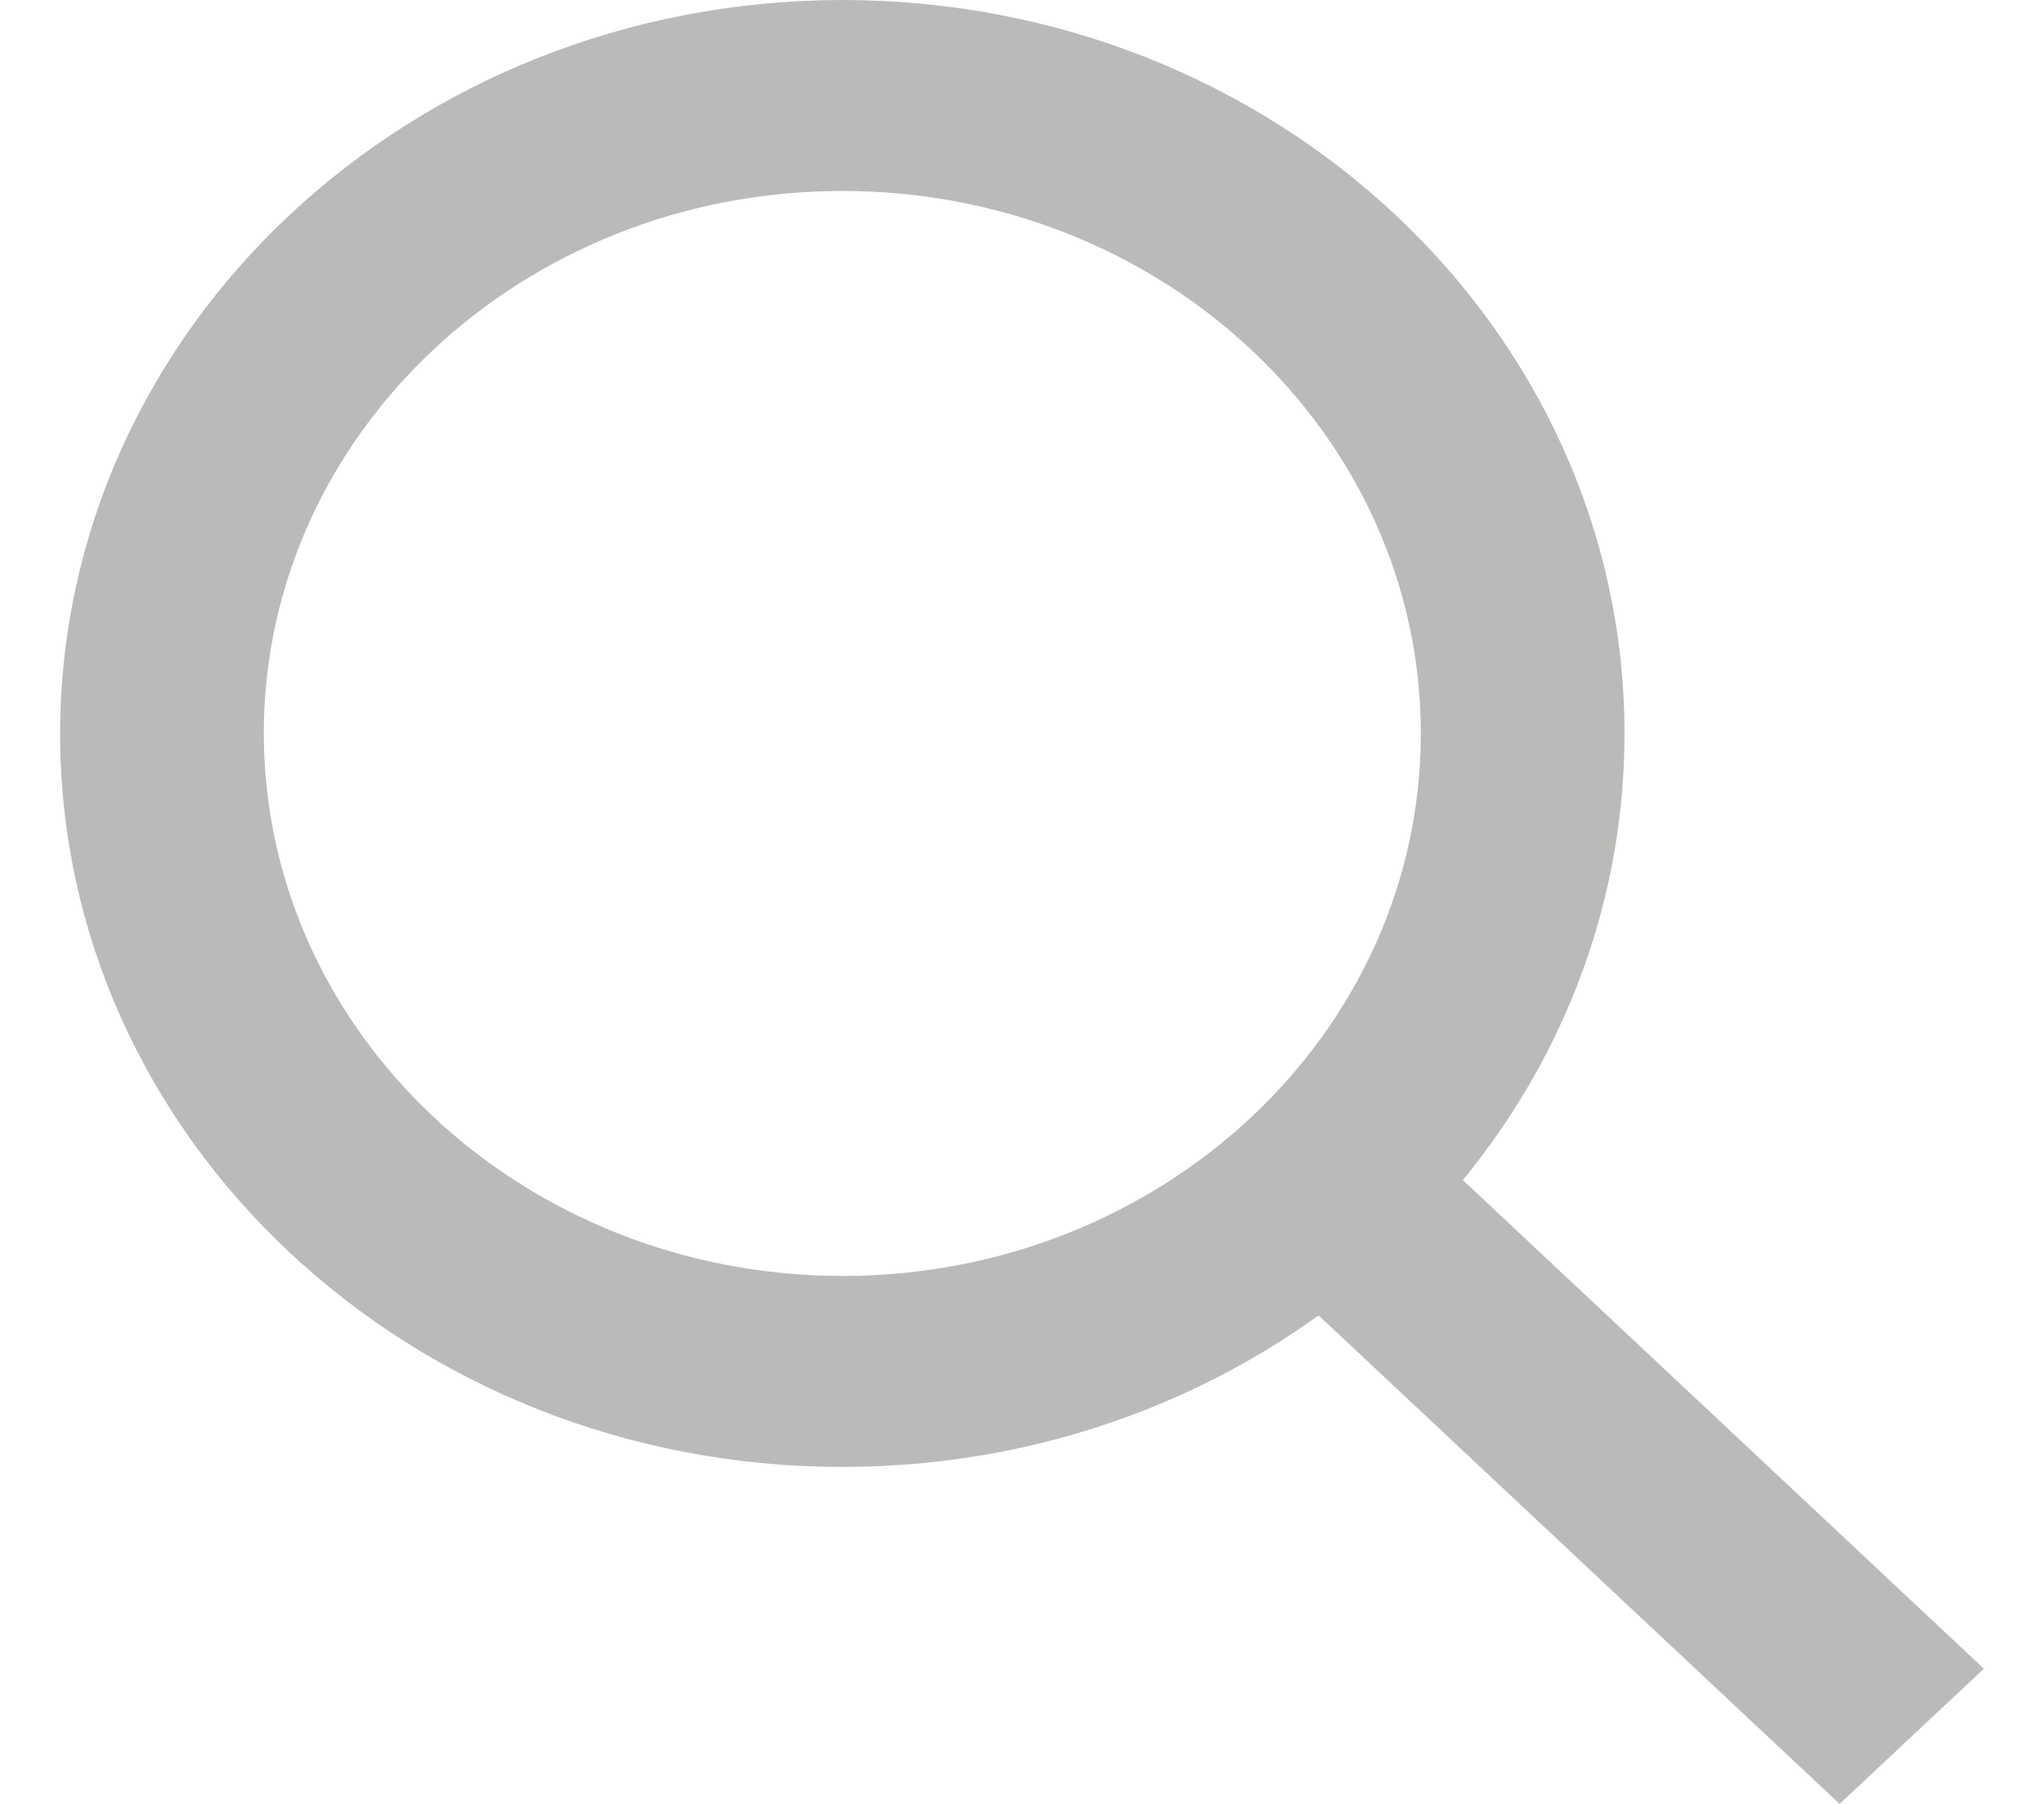
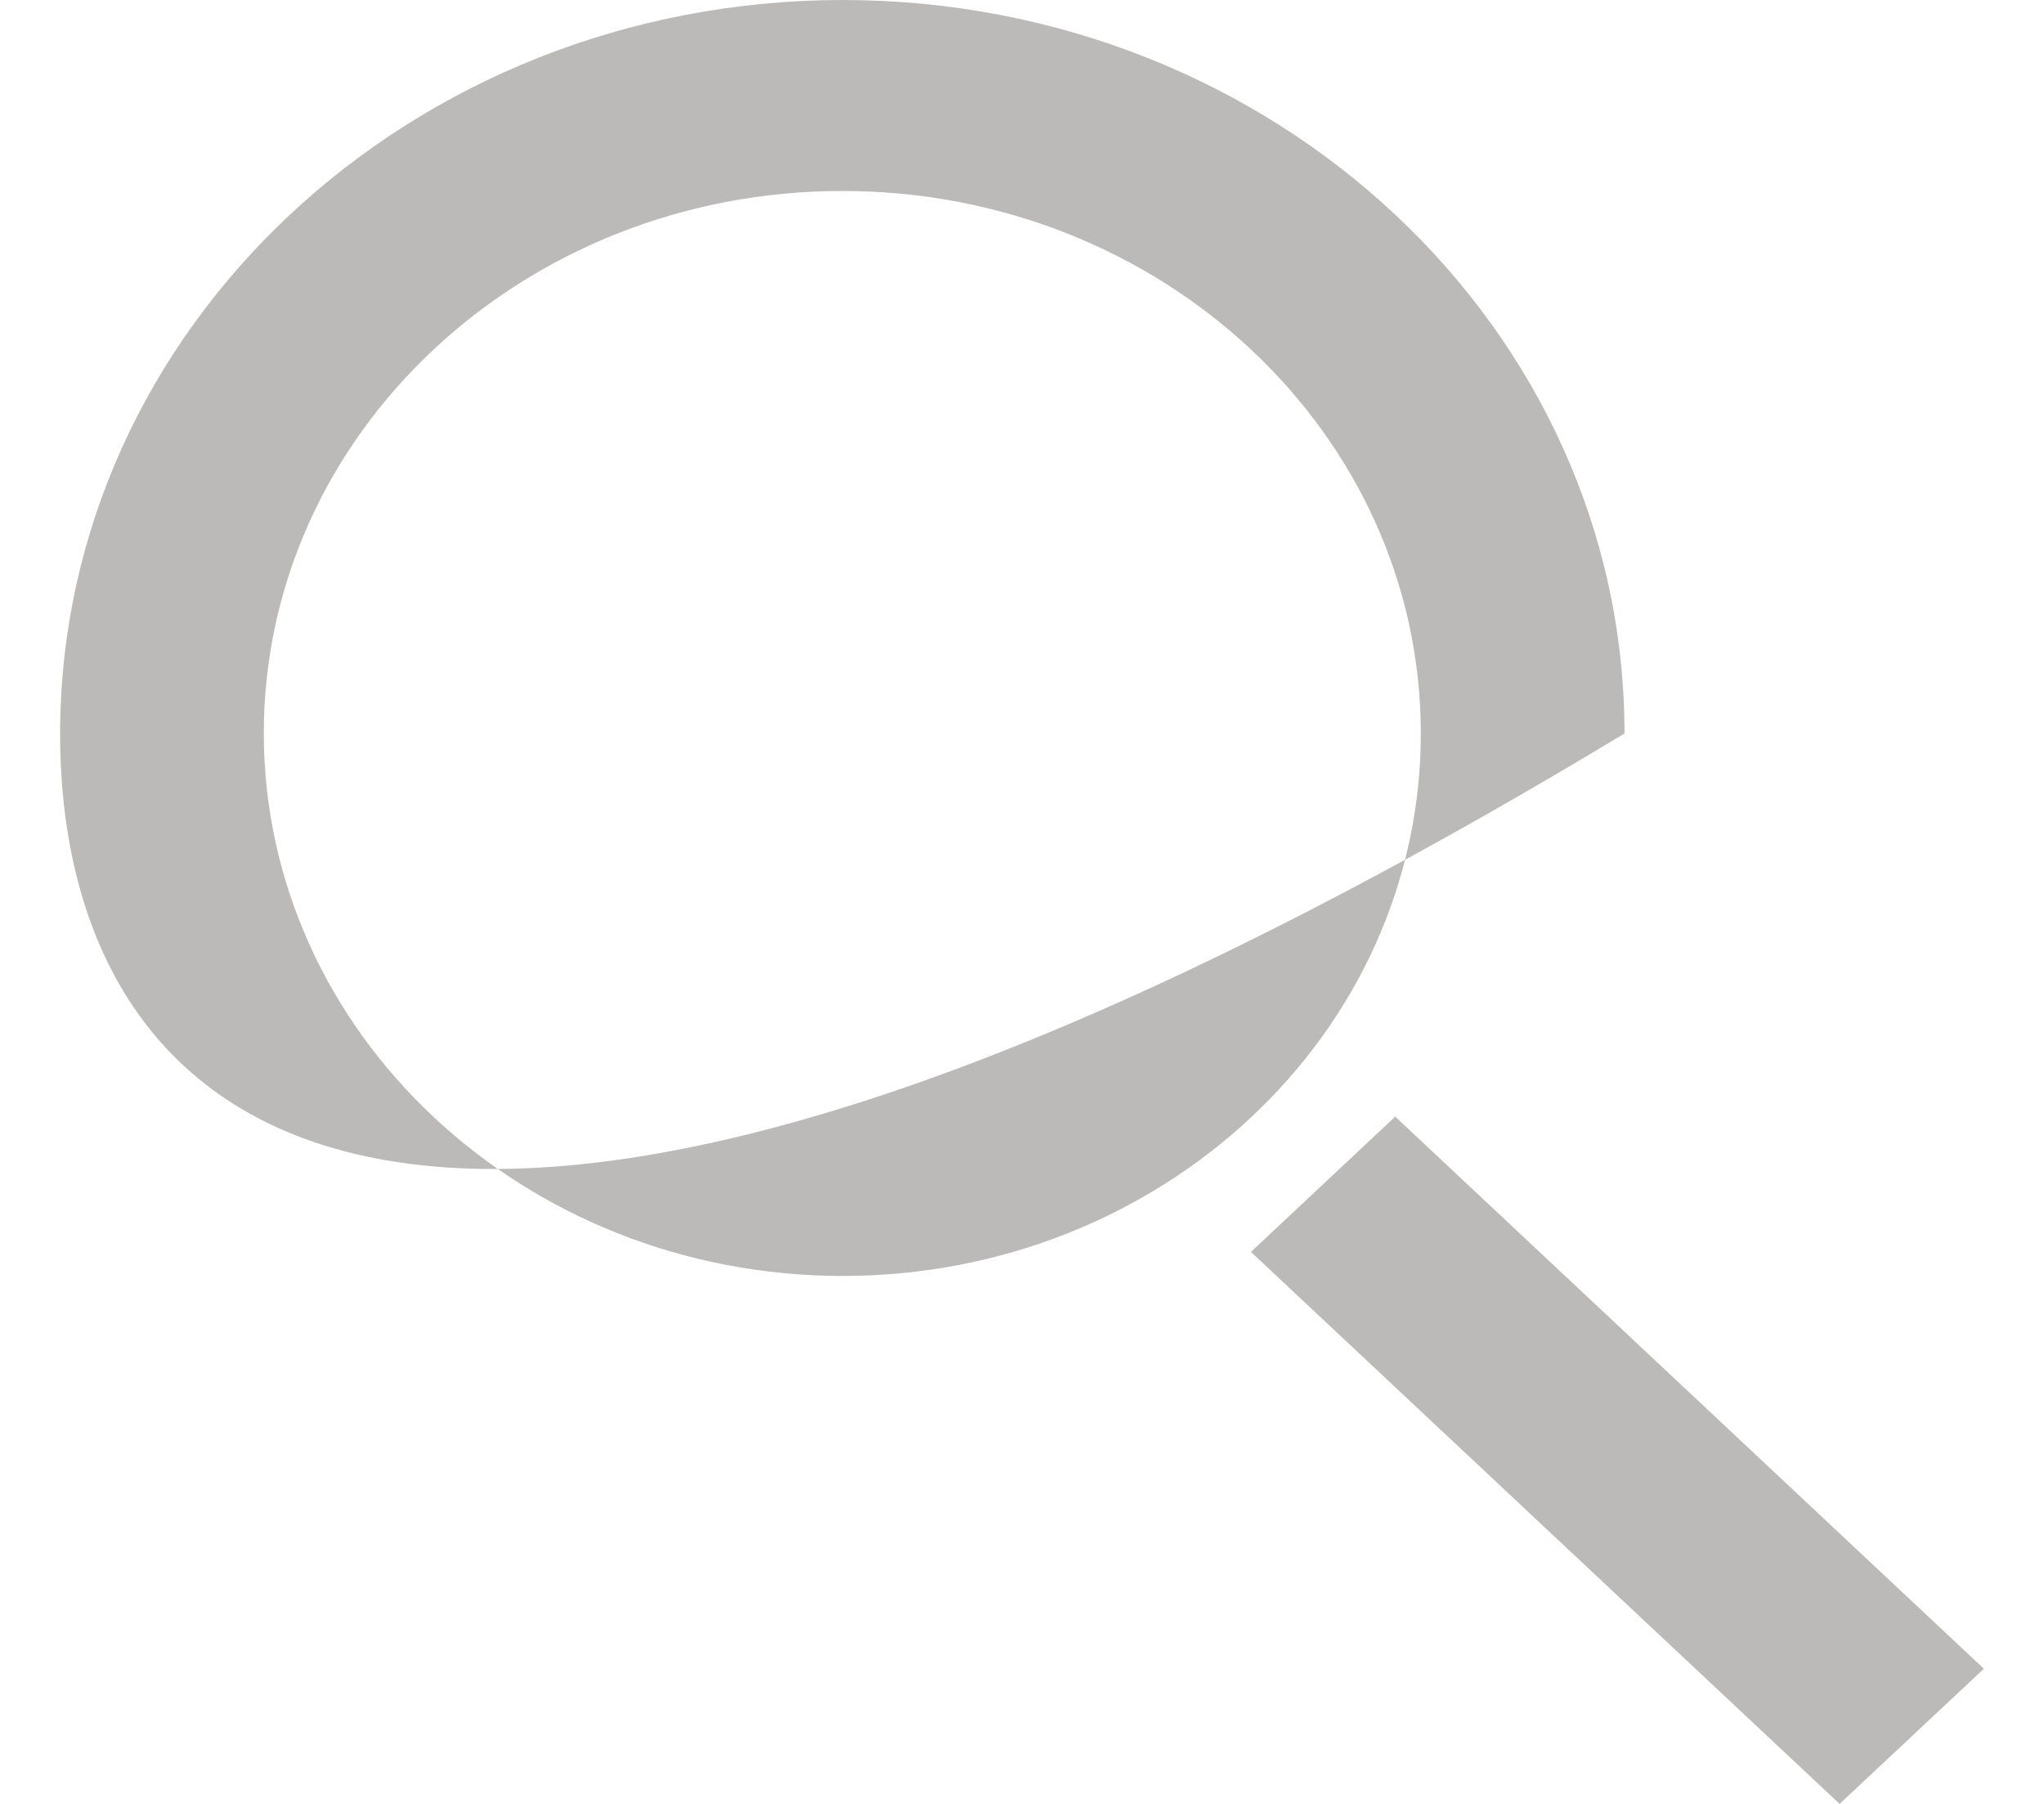
<svg xmlns="http://www.w3.org/2000/svg" width="17" height="15" viewBox="0 0 17 15" fill="none">
-   <path d="M7.006 0C10.599 0 13.511 2.731 13.511 6.099C13.511 9.468 10.599 12.198 7.006 12.198C3.413 12.198 0.5 9.468 0.5 6.099C0.504 2.732 3.415 0.004 7.006 0ZM7.006 10.61C9.663 10.61 11.817 8.59 11.817 6.099C11.817 3.608 9.663 1.588 7.006 1.588C4.348 1.588 2.194 3.608 2.194 6.099C2.197 8.589 4.35 10.607 7.006 10.61ZM15.3 15L10.404 10.41L11.604 9.285L16.5 13.876L15.3 15Z" fill="#BCBAB8" />
+   <path d="M7.006 0C10.599 0 13.511 2.731 13.511 6.099C3.413 12.198 0.5 9.468 0.5 6.099C0.504 2.732 3.415 0.004 7.006 0ZM7.006 10.61C9.663 10.61 11.817 8.59 11.817 6.099C11.817 3.608 9.663 1.588 7.006 1.588C4.348 1.588 2.194 3.608 2.194 6.099C2.197 8.589 4.35 10.607 7.006 10.61ZM15.3 15L10.404 10.41L11.604 9.285L16.5 13.876L15.3 15Z" fill="#BCBAB8" />
</svg>